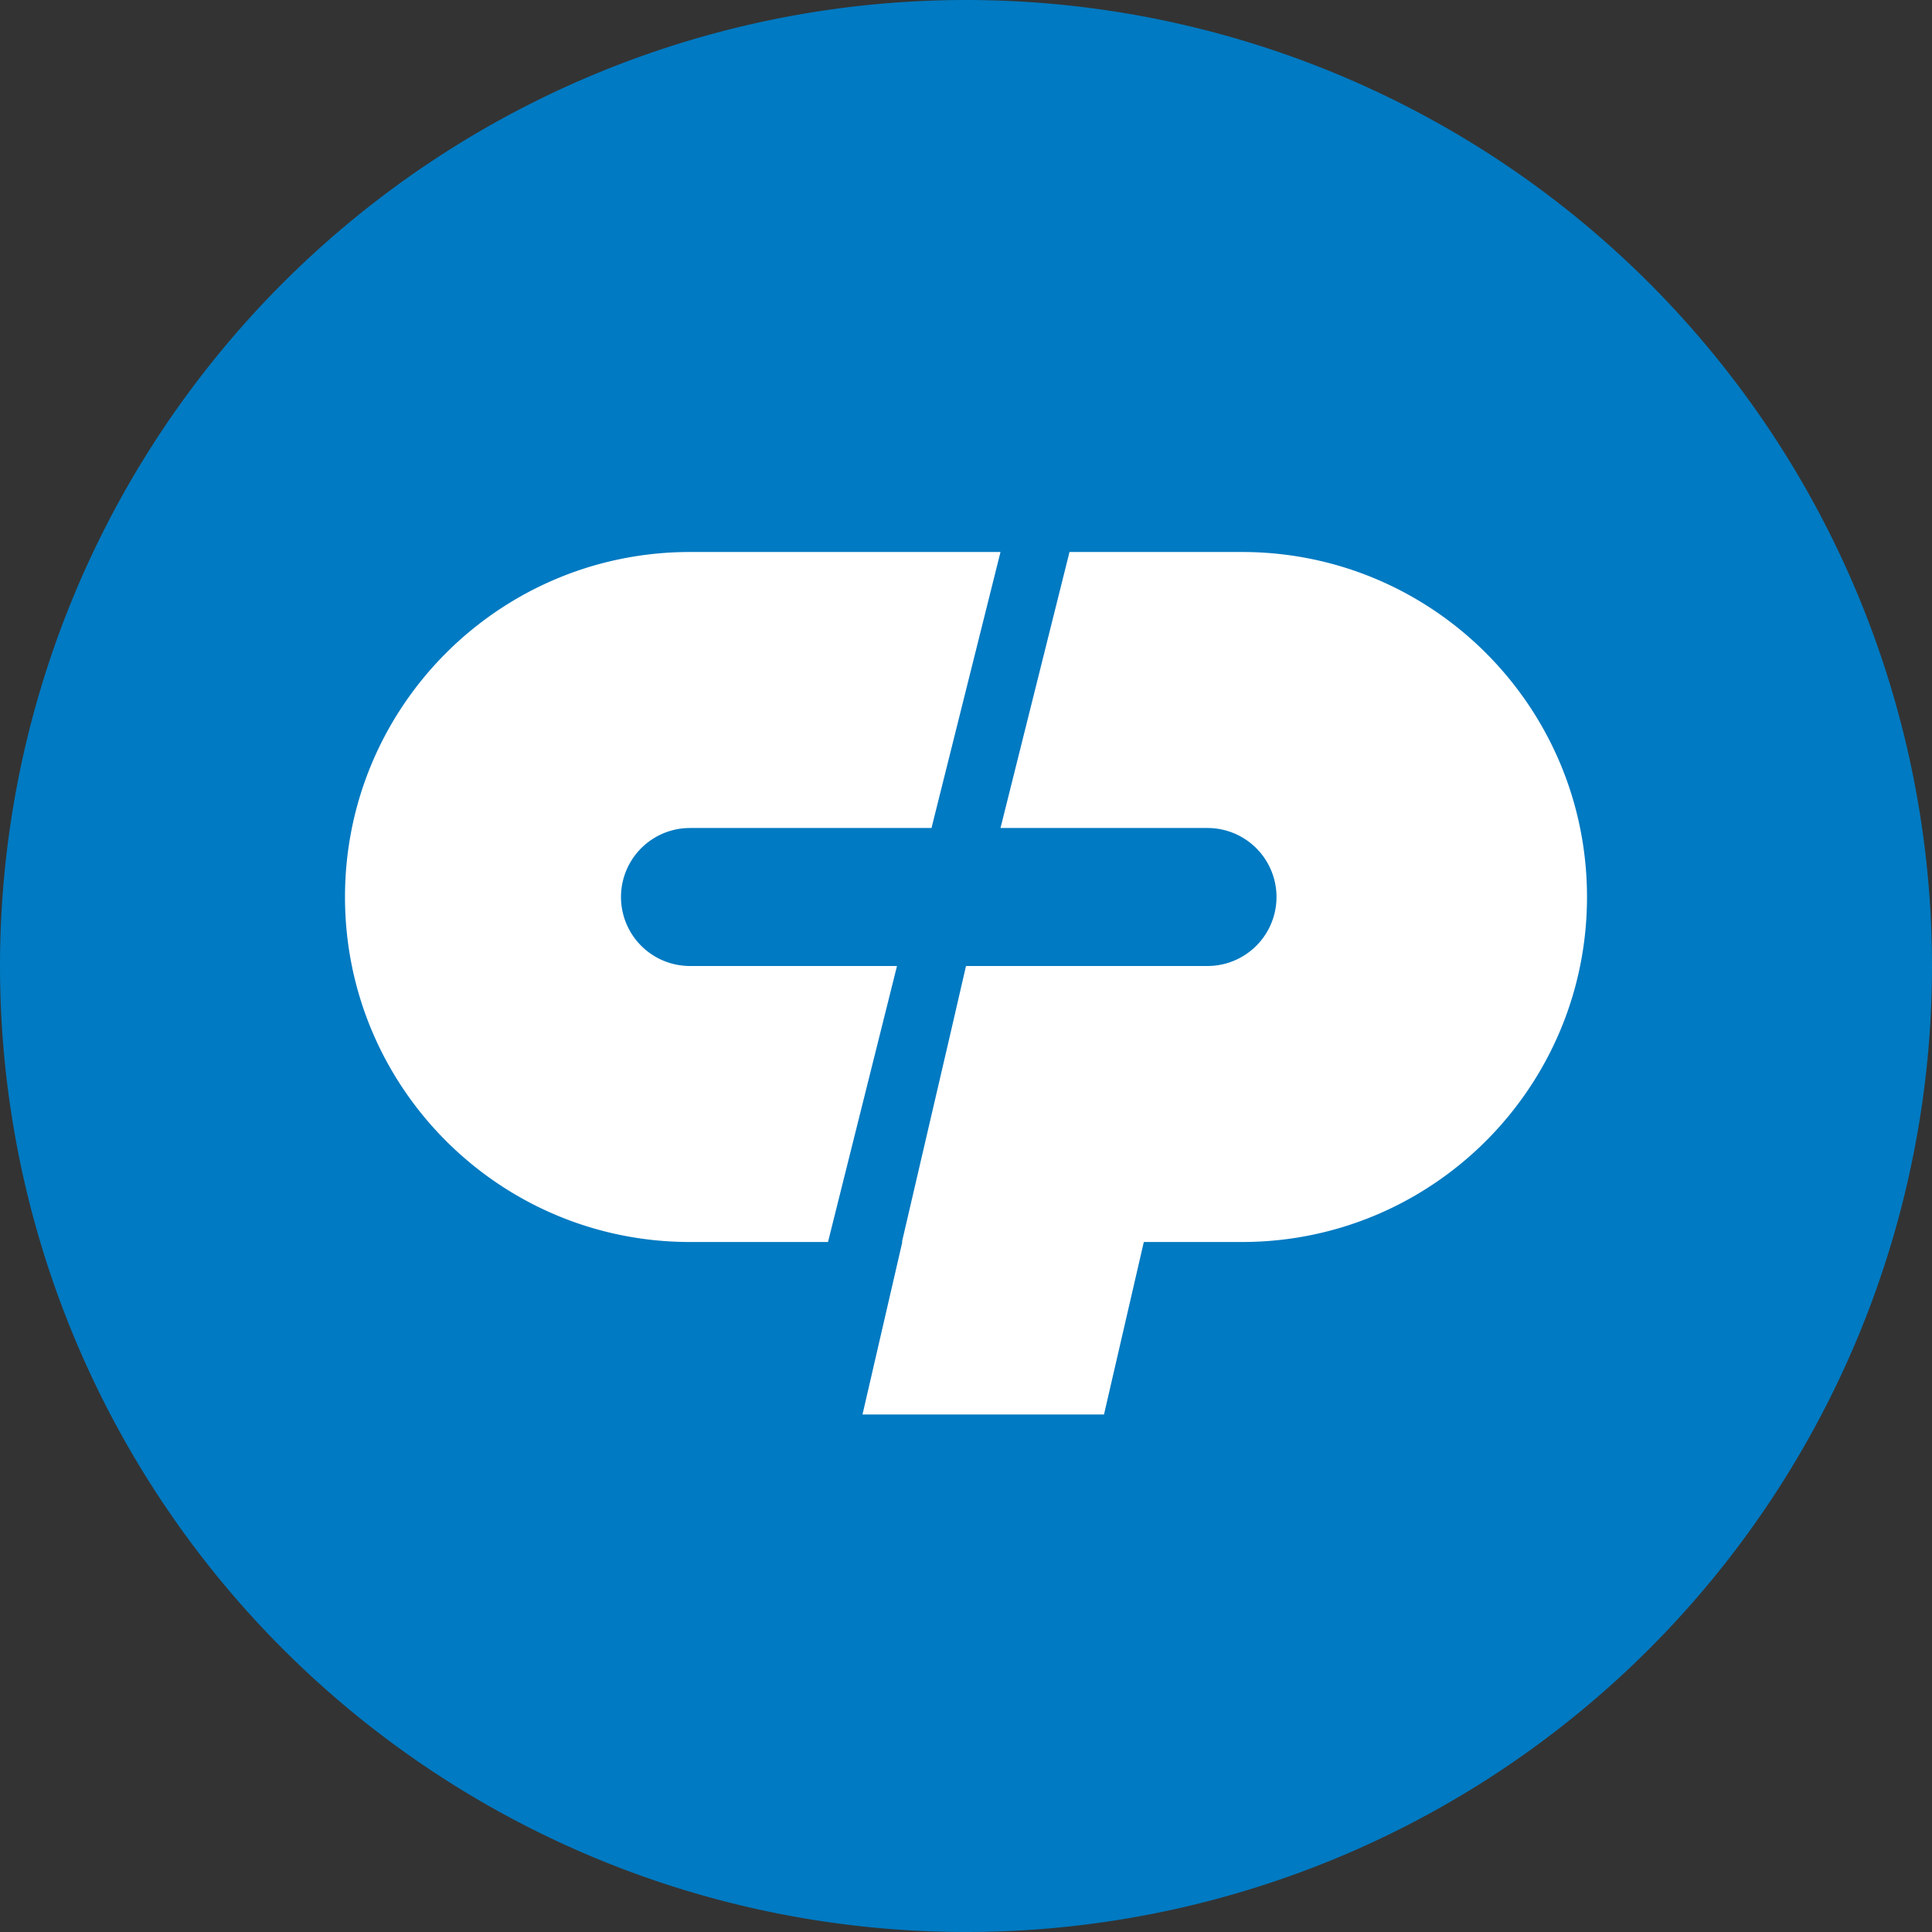
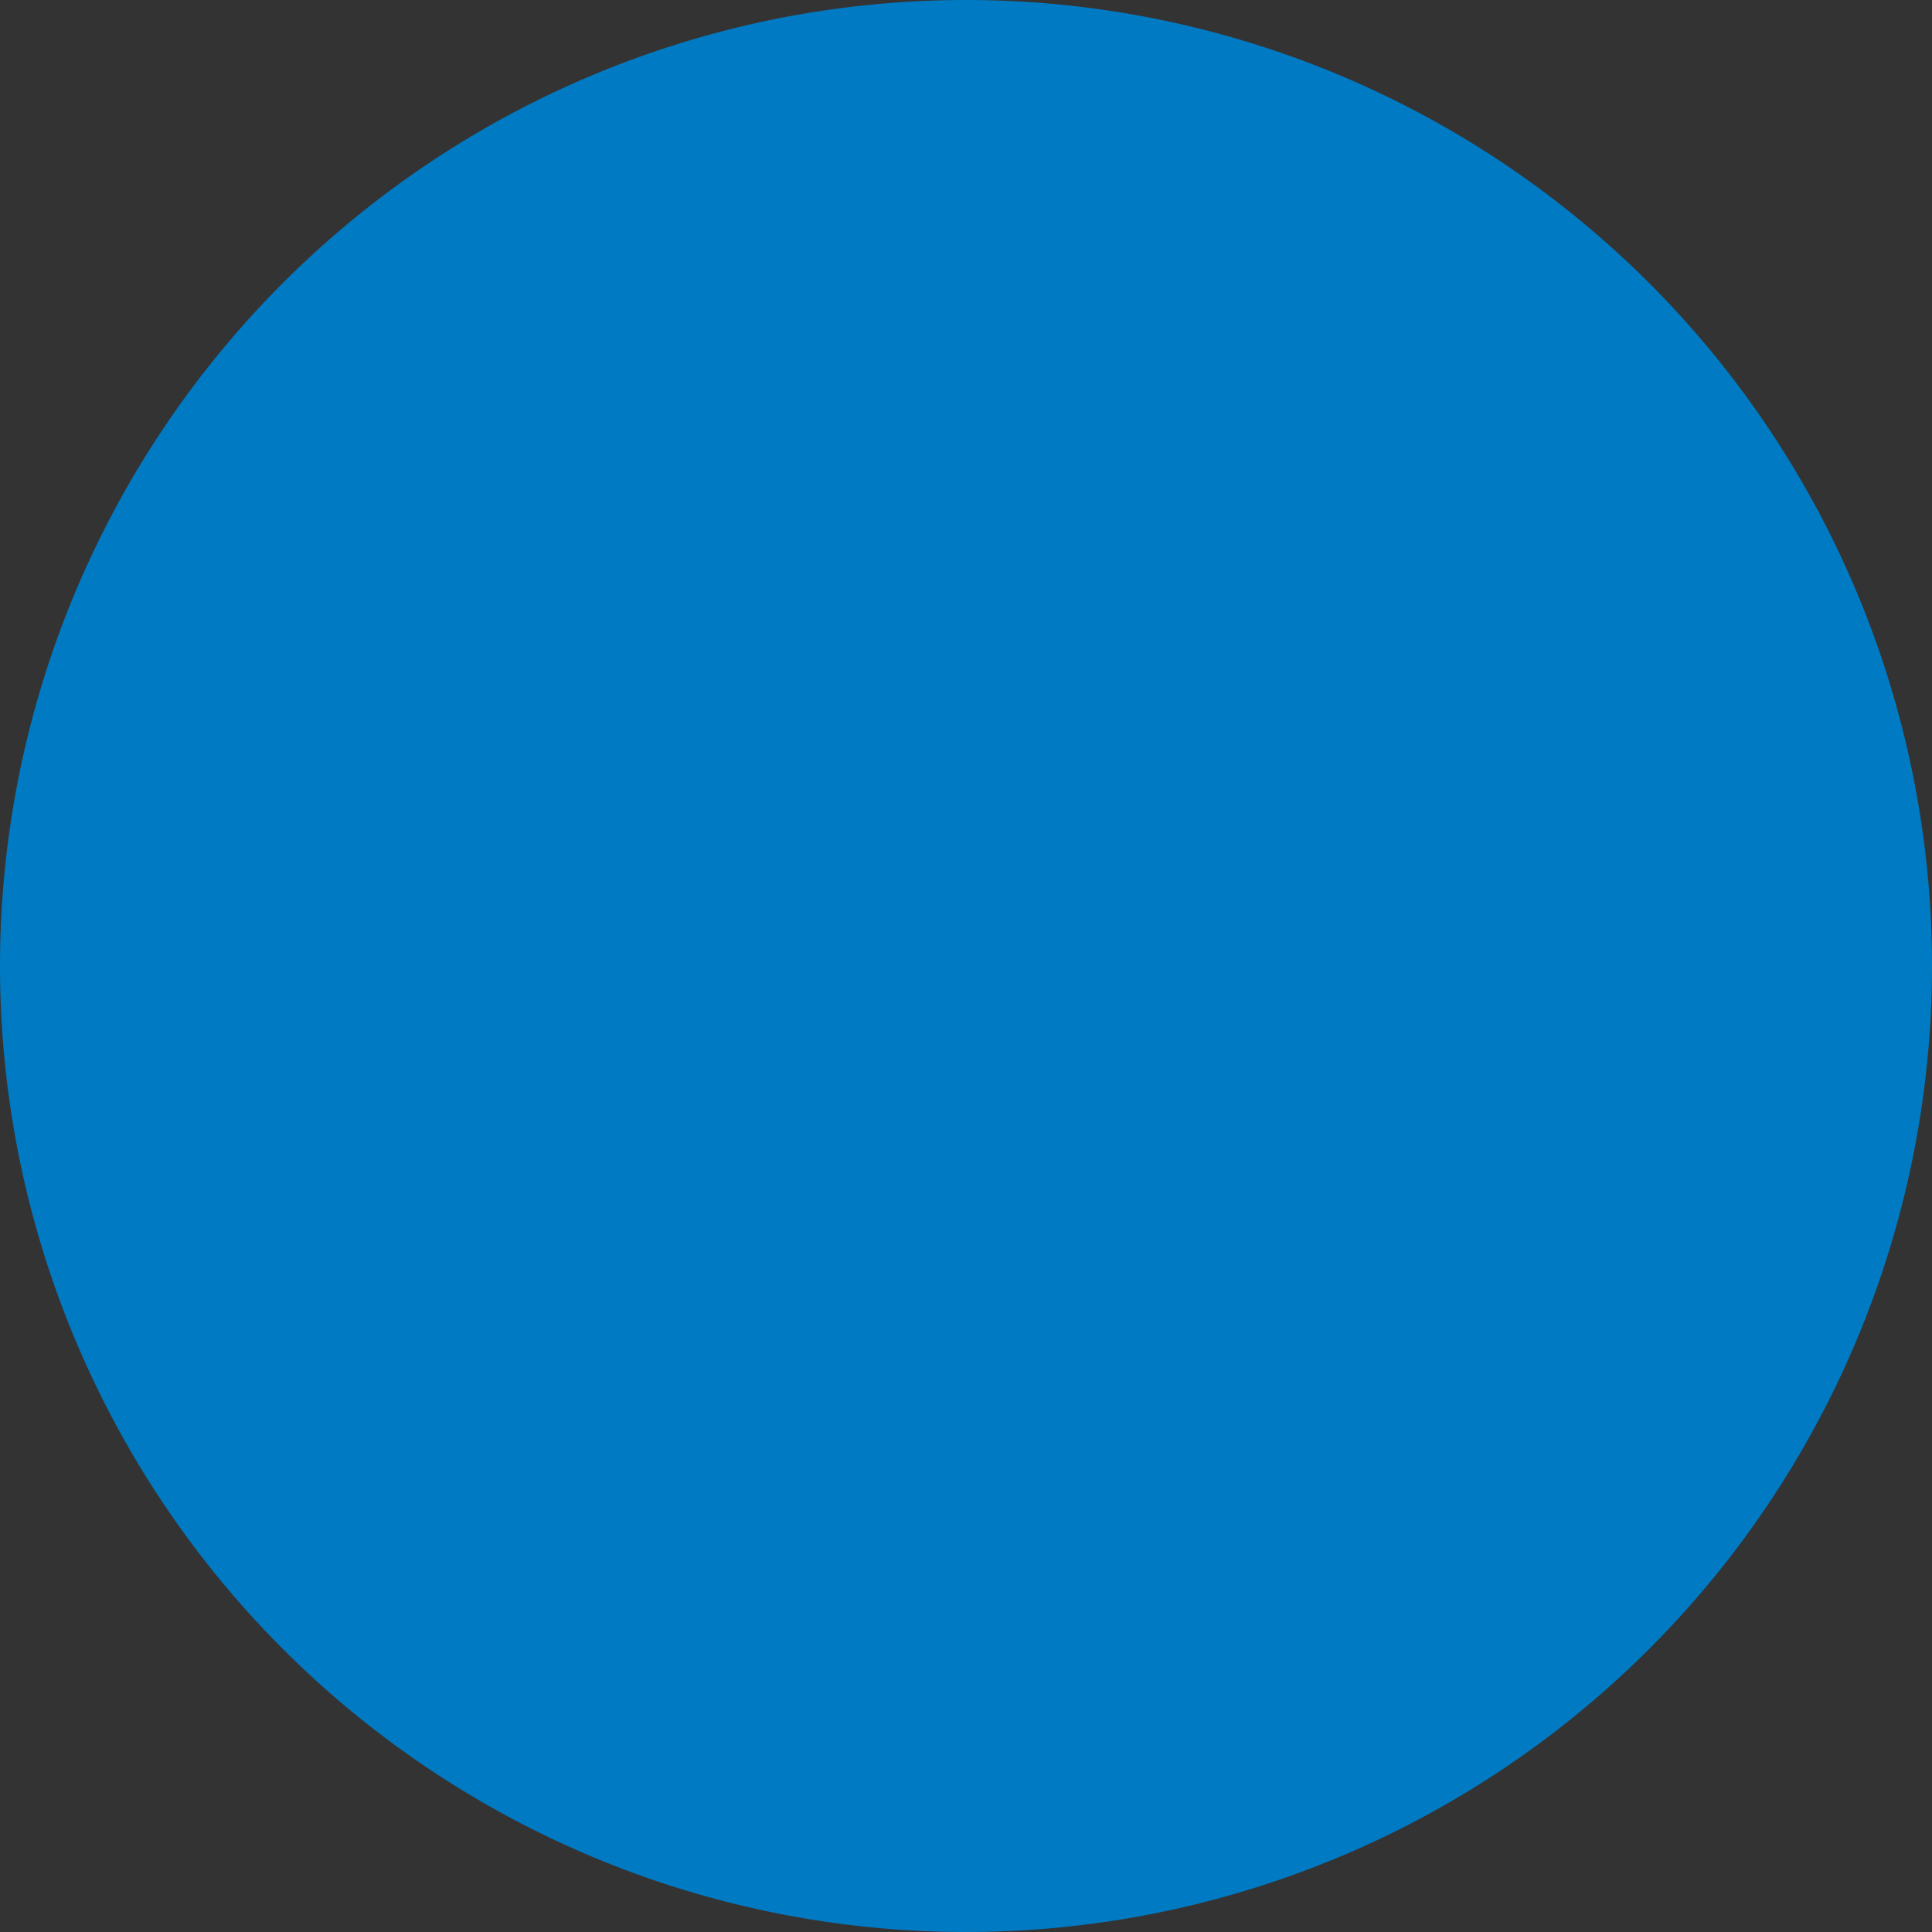
<svg xmlns="http://www.w3.org/2000/svg" width="56" height="56">
  <rect width="100%" height="100%" fill="#333333" stroke="none" />
  <path fill="#007AC2" d="M0 28a28 28 0 1 1 56 0 28 28 0 0 1-56 0" />
-   <path fill="#fff" d="M26.154 36h-.011l1.415-6.083L28 28h7a2 2 0 1 0 0-4h-6l2-8h5c5.523 0 10 4.477 10 10s-4.477 10-10 10h-2.846L32 41h-7zM20 24h7l2-8h-9c-5.523 0-10 4.477-10 10s4.477 10 10 10h4l2-8h-6a2 2 0 1 1 0-4" />
</svg>